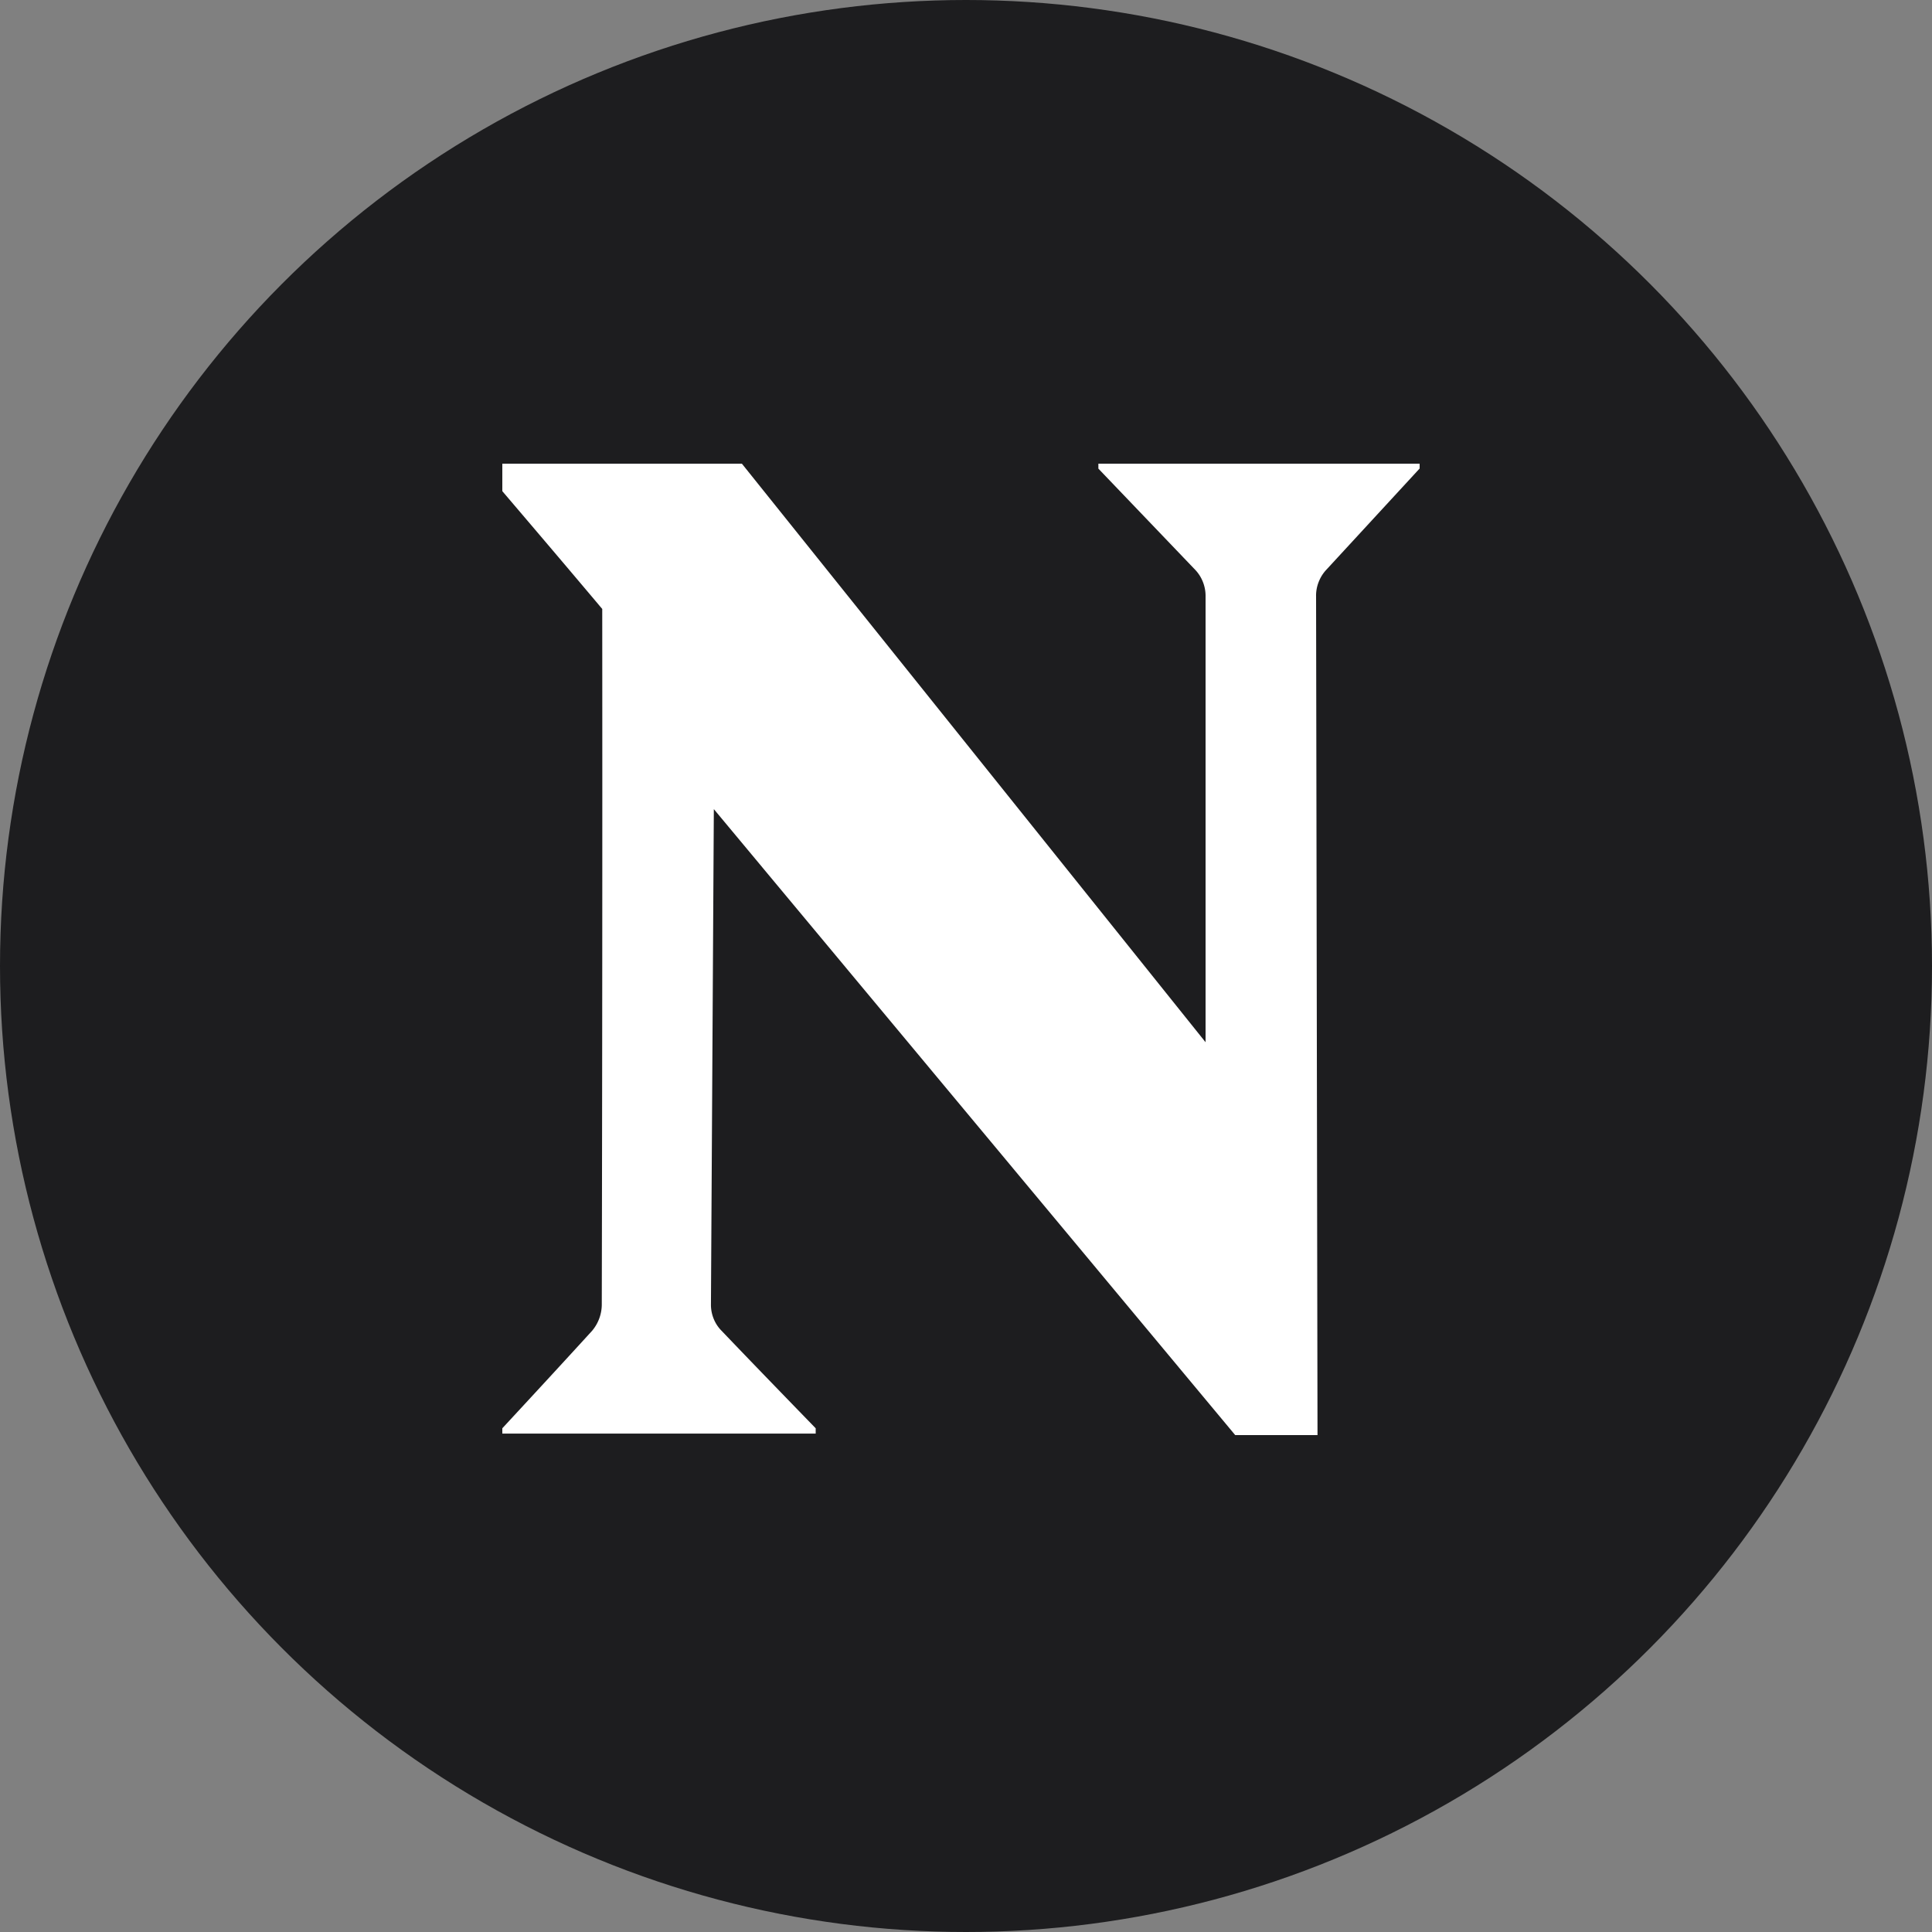
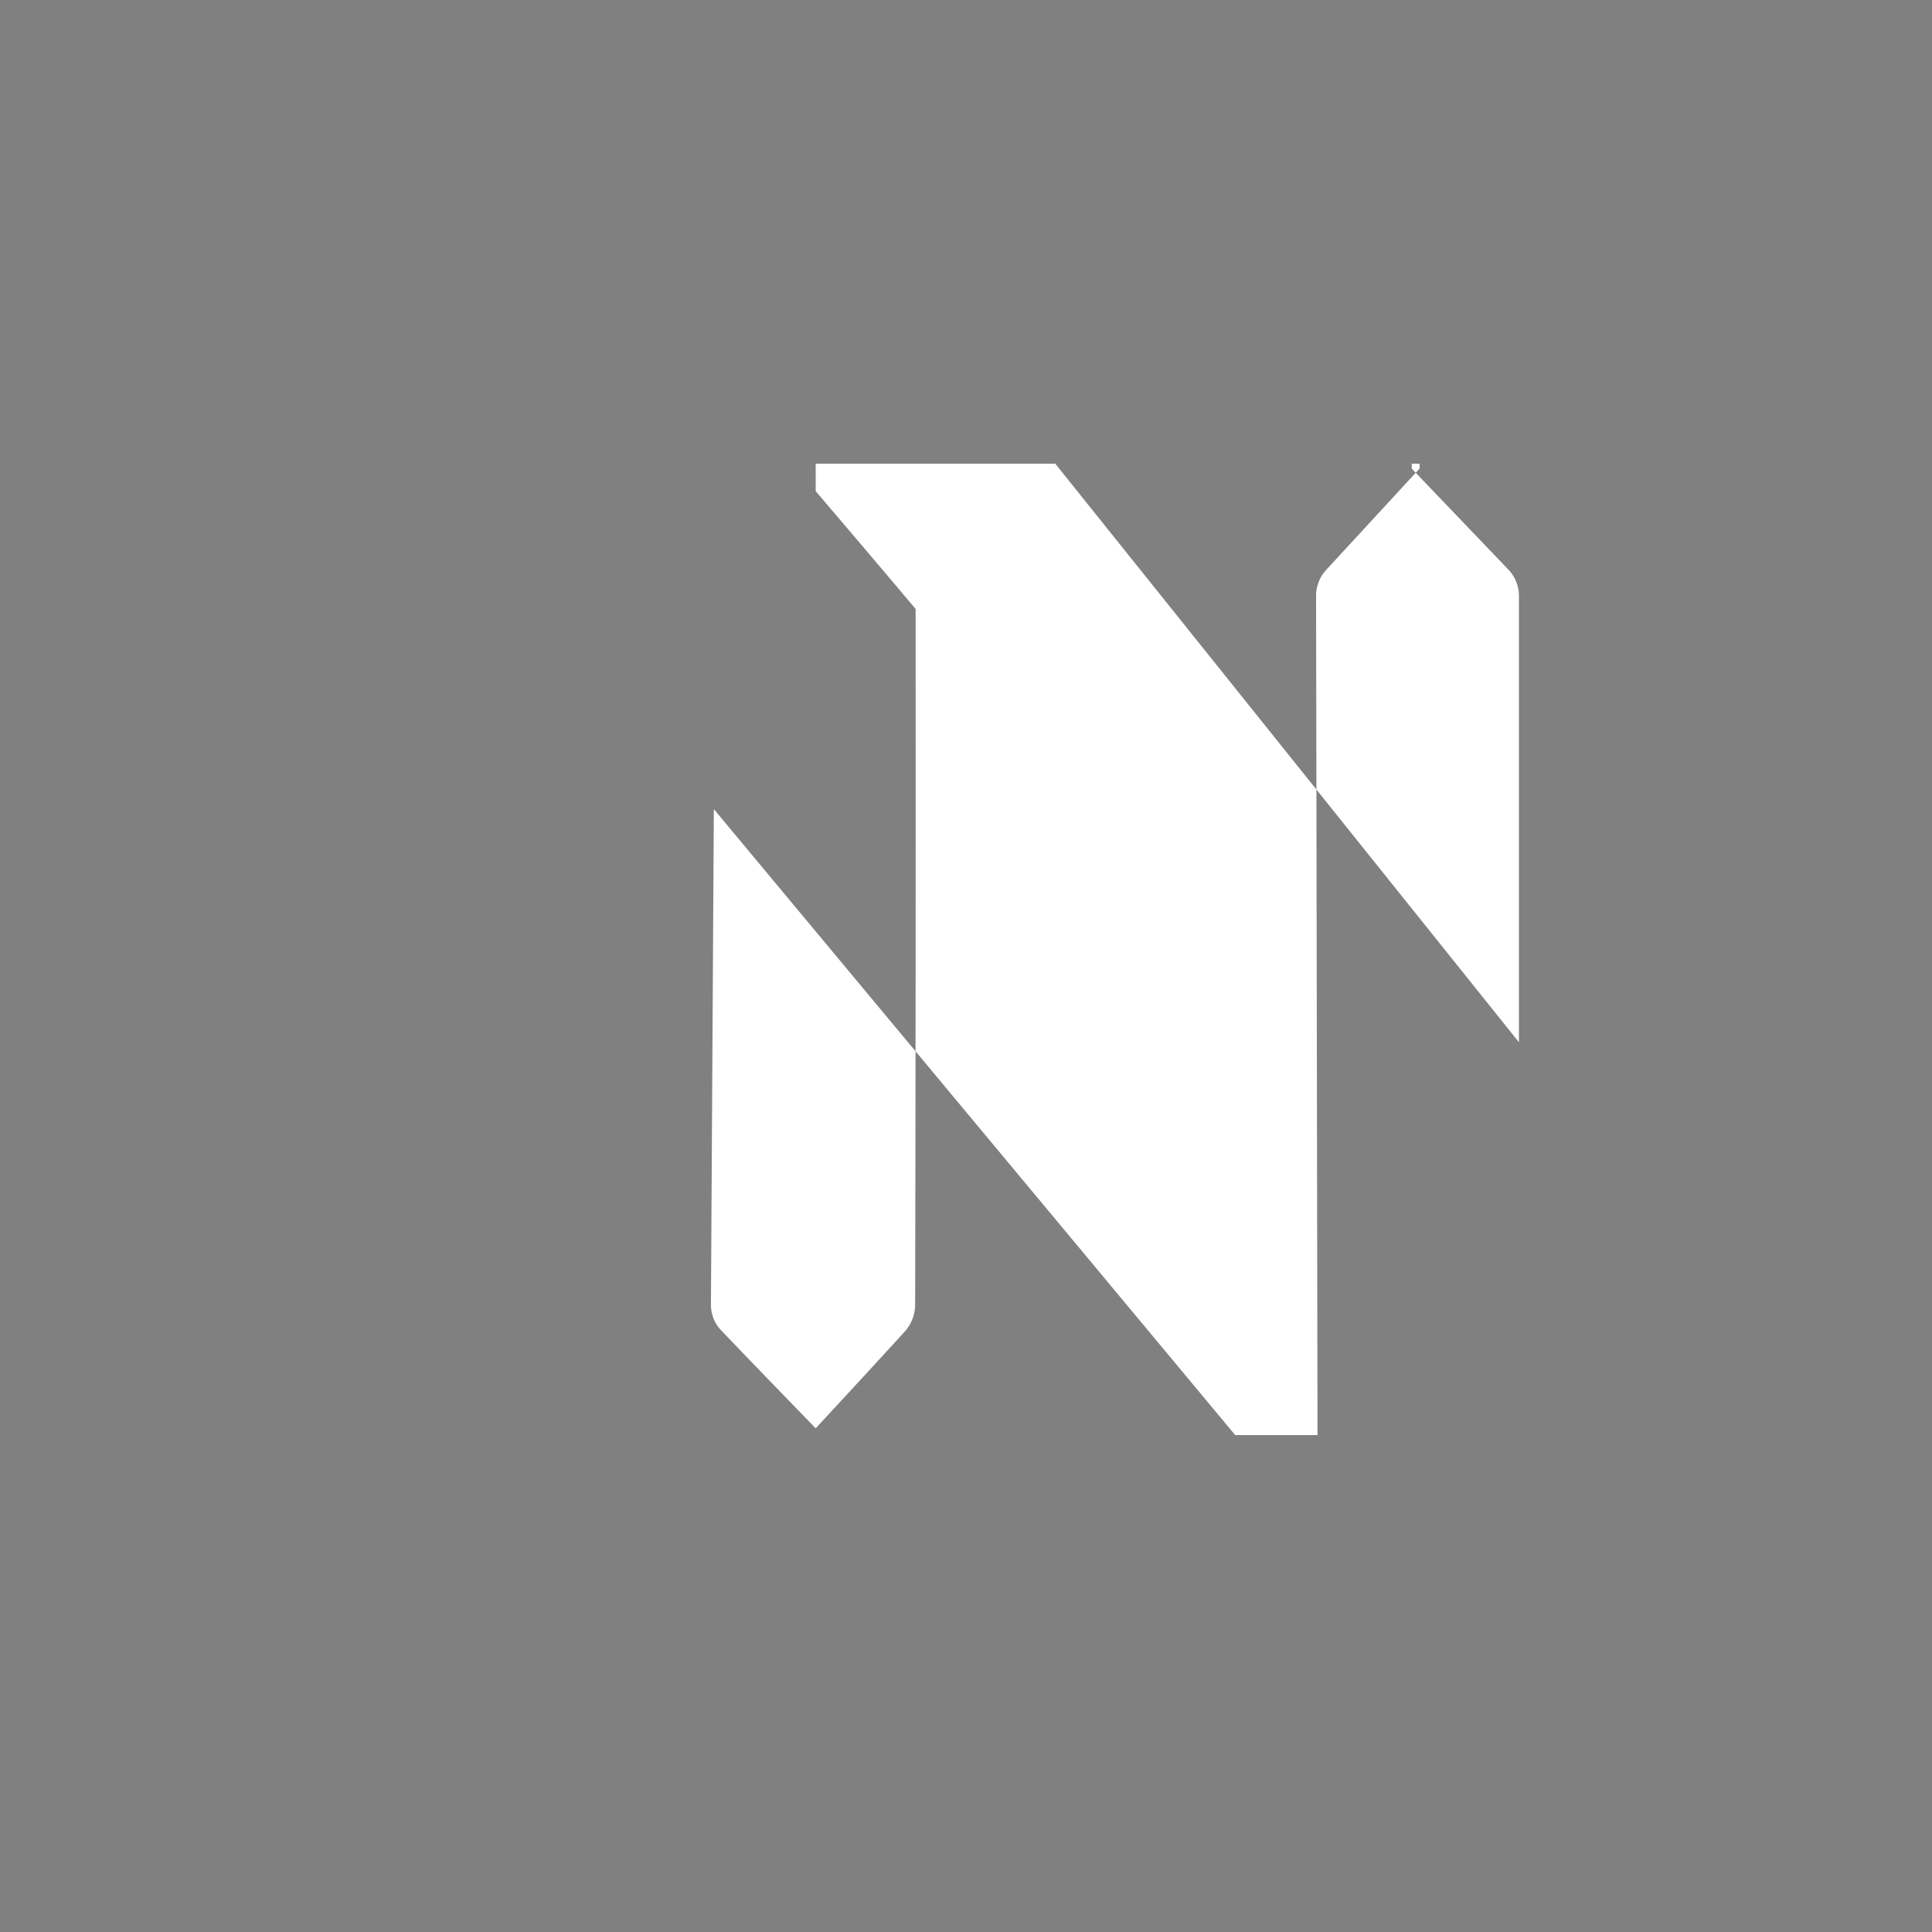
<svg xmlns="http://www.w3.org/2000/svg" width="50" height="50" viewBox="0 0 50 50">
  <rect x="0" y="0" width="50" height="50" fill="#808080" stroke="none" />
  <g id="Group_345" data-name="Group 345" transform="translate(-2229 -106)">
-     <circle id="Ellipse_32" data-name="Ellipse 32" cx="25" cy="25" r="25" transform="translate(2229 106)" fill="#1d1d1f" />
    <g id="Group_19" data-name="Group 19" transform="translate(4666 4952)">
-       <path id="Path_52" data-name="Path 52" d="M61.51,56.36v.125L59.1,59.1a.977.977,0,0,0-.2.314.962.962,0,0,0-.07.386l.037,21.7H56.737L43.244,65.3l-.075,12.838a.971.971,0,0,0,.075.362.937.937,0,0,0,.2.3c.812.85,1.624,1.687,2.436,2.524v.137H37.77v-.137c.775-.837,1.549-1.674,2.324-2.524a1.064,1.064,0,0,0,.25-.662q.019-9.015.012-18.018c-.862-1.025-1.724-2.037-2.586-3.049V56.36h6.2l12,14.973V59.8a.982.982,0,0,0-.081-.409.963.963,0,0,0-.182-.279l-2.511-2.624V56.36Z" transform="translate(-2461.77 -4890.36)" fill="#fff" />
+       <path id="Path_52" data-name="Path 52" d="M61.51,56.36v.125L59.1,59.1a.977.977,0,0,0-.2.314.962.962,0,0,0-.07.386l.037,21.7H56.737L43.244,65.3l-.075,12.838a.971.971,0,0,0,.075.362.937.937,0,0,0,.2.3c.812.85,1.624,1.687,2.436,2.524v.137v-.137c.775-.837,1.549-1.674,2.324-2.524a1.064,1.064,0,0,0,.25-.662q.019-9.015.012-18.018c-.862-1.025-1.724-2.037-2.586-3.049V56.36h6.2l12,14.973V59.8a.982.982,0,0,0-.081-.409.963.963,0,0,0-.182-.279l-2.511-2.624V56.36Z" transform="translate(-2461.77 -4890.36)" fill="#fff" />
    </g>
  </g>
</svg>